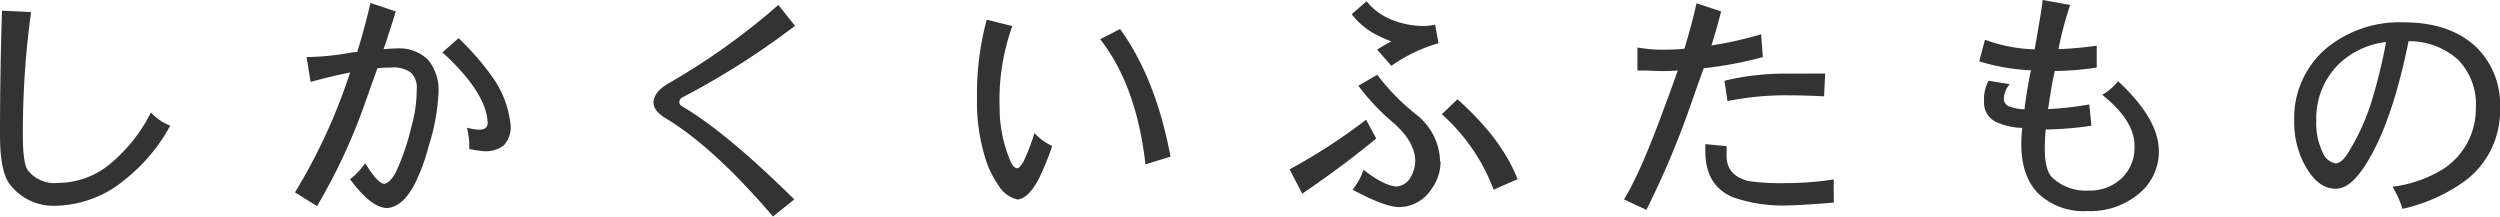
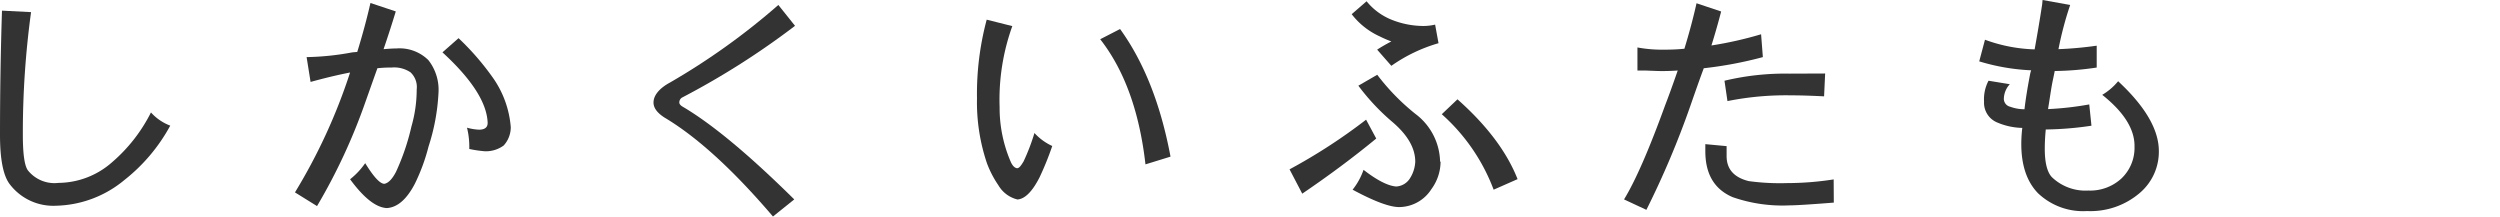
<svg xmlns="http://www.w3.org/2000/svg" width="352.41" height="30.52" viewBox="0 0 352.41 30.52">
  <defs>
    <style>.cls-1{fill:#333;}</style>
  </defs>
  <g id="レイヤー_2" data-name="レイヤー 2">
    <g id="main">
      <path class="cls-1" d="M24,17.71a24.79,24.79,0,0,1-6.47,7.67A15.61,15.61,0,0,1,7.91,29,7.71,7.71,0,0,1,1.4,26Q0,24.23,0,19,0,10.3.28,1.5l4.1.21A125.41,125.41,0,0,0,3.22,19c0,2.67.23,4.33.7,5a4.8,4.8,0,0,0,4.34,1.78,11.54,11.54,0,0,0,7.56-2.93,22.57,22.57,0,0,0,5.46-7A6.94,6.94,0,0,0,24,17.71Z" />
      <path class="cls-1" d="M61.81,13.12a28.93,28.93,0,0,1-1.4,7.53,26.82,26.82,0,0,1-1.93,5.25c-1.14,2.19-2.46,3.34-3.95,3.43-1.52-.07-3.24-1.42-5.18-4.06A10.49,10.49,0,0,0,51.48,23q1.79,2.91,2.7,2.91c.56-.1,1.11-.66,1.64-1.68A32.37,32.37,0,0,0,58,17.82a18.83,18.83,0,0,0,.74-5.22,2.83,2.83,0,0,0-.88-2.41,4.13,4.13,0,0,0-2.66-.67c-.42,0-1.08,0-2,.1q-.63,1.76-1.72,4.84a81.67,81.67,0,0,1-6.79,14.59l-3.11-1.93a79.63,79.63,0,0,0,7.77-16.9q-2.52.49-5.57,1.33l-.56-3.5a38.12,38.12,0,0,0,6.45-.67l.69-.06q1.13-3.67,1.86-6.9l3.57,1.19c-.44,1.45-1,3.22-1.72,5.32.85-.07,1.45-.1,1.82-.1a5.78,5.78,0,0,1,4.49,1.64A6.76,6.76,0,0,1,61.81,13.12ZM72,17.92a3.83,3.83,0,0,1-1,2.59,4.23,4.23,0,0,1-2.69.81A16.76,16.76,0,0,1,66.15,21a11.13,11.13,0,0,0-.32-3,7.52,7.52,0,0,0,1.68.28q1.26,0,1.23-1-.18-4.23-6.37-9.9l2.27-2A37.2,37.2,0,0,1,69.51,11,14,14,0,0,1,72,17.92Z" />
      <path class="cls-1" d="M112.07,3.64A110.44,110.44,0,0,1,96.21,13.72a.79.79,0,0,0-.45.74c0,.18.14.37.42.55q6.19,3.62,15.78,13.1l-3,2.41q-8.4-9.84-15.26-13.93c-1-.63-1.58-1.34-1.58-2.13,0-1,.79-2,2.35-2.84A96.54,96.54,0,0,0,109.72.7Z" />
      <path class="cls-1" d="M148.33,20.58A42,42,0,0,1,146.54,25q-1.53,3-3.11,3.12a4.28,4.28,0,0,1-2.69-2A14.42,14.42,0,0,1,139.12,23a26.84,26.84,0,0,1-1.4-9.13,40.4,40.4,0,0,1,1.37-11.1l3.61.91a30.57,30.57,0,0,0-1.79,11.41,19.2,19.2,0,0,0,1.54,7.66c.23.54.51.86.84.95s.62-.32,1-.95a29.11,29.11,0,0,0,1.53-4A7.78,7.78,0,0,0,148.33,20.58ZM165,22.08l-3.53,1.09q-1.26-11.1-6.38-17.64l2.8-1.44Q162.94,11.07,165,22.08Z" />
      <path class="cls-1" d="M194,19.53q-4.75,3.91-10.43,7.77l-1.79-3.43a79,79,0,0,0,10.79-7Zm8.78-13.44a22.13,22.13,0,0,0-6.65,3.19l-2-2.28c.45-.3,1.1-.69,2-1.16a16.44,16.44,0,0,1-1.68-.73A10.4,10.4,0,0,1,190.54,2l2.1-1.82a8.68,8.68,0,0,0,3.5,2.59,12.1,12.1,0,0,0,4.06.88,7.31,7.31,0,0,0,2.1-.18Zm.29,16.7a6.6,6.6,0,0,1-1.3,3.88,5.43,5.43,0,0,1-4.55,2.52q-2,0-6.55-2.45a9.52,9.52,0,0,0,1.54-2.8c1.9,1.47,3.42,2.25,4.59,2.35a2.44,2.44,0,0,0,2-1.23,4.72,4.72,0,0,0,.7-2.27q0-2.84-3.19-5.57a30.89,30.89,0,0,1-4.83-5.14l2.66-1.54a31.07,31.07,0,0,0,5.4,5.53A8.63,8.63,0,0,1,203,22.79Zm10.88,2.45-3.4,1.5a26.88,26.88,0,0,0-7.31-10.64L205.45,14Q211.65,19.49,213.92,25.24Z" />
      <path class="cls-1" d="M248.5,8.05a55.39,55.39,0,0,1-8.33,1.57c-.44,1.17-1.09,3-1.92,5.39a124.15,124.15,0,0,1-6.17,14.57l-3.15-1.47q2.41-3.93,5.82-13.34.63-1.61,1.75-4.83c-1,.07-1.92.09-2.81.07l-1.81-.07-1.06,0V6.69A18.91,18.91,0,0,0,234.5,7c.65,0,1.63,0,2.94-.13.65-2.13,1.23-4.26,1.71-6.41l3.47,1.16c-.4,1.54-.85,3.13-1.37,4.79a53.08,53.08,0,0,0,7-1.58Zm10,20.51q-4.94.39-6.26.39a21.33,21.33,0,0,1-8-1.16c-2.57-1.1-3.85-3.25-3.85-6.47v-1l3,.28V22q0,2.76,3.12,3.53a32.49,32.49,0,0,0,5.39.28,43,43,0,0,0,6.58-.52Zm-1.22-18.2-.15,3.22c-1.82-.09-3.35-.14-4.62-.14a41.84,41.84,0,0,0-9,.81l-.42-2.87a36.7,36.7,0,0,1,9.17-1Z" />
      <path class="cls-1" d="M304.32,21.32a7.62,7.62,0,0,1-2.69,5.88,10.67,10.67,0,0,1-7.42,2.55,9.21,9.21,0,0,1-6.93-2.52c-1.56-1.61-2.35-3.92-2.35-6.93a19.34,19.34,0,0,1,.14-2.27,9.48,9.48,0,0,1-3.57-.78,3,3,0,0,1-1.82-2.93,5.59,5.59,0,0,1,.63-2.94l3,.49a3.12,3.12,0,0,0-.84,2.06,1.15,1.15,0,0,0,.91,1.12,5.84,5.84,0,0,0,2,.35c.16-1.4.42-3,.77-4.83a4,4,0,0,1,.17-.66A29.49,29.49,0,0,1,279,8.65l.81-3.05a22,22,0,0,0,7,1.36q.63-3.49,1.06-6.33l.06-.63,3.89.7a48.05,48.05,0,0,0-1.65,6.23,52.13,52.13,0,0,0,5.39-.49l0,3.08a42.52,42.52,0,0,1-5.92.49s-.09.48-.28,1.37-.38,2.27-.66,4a44.46,44.46,0,0,0,5.81-.66l.31,3a46.49,46.49,0,0,1-6.26.53h-.18c-.09.93-.14,1.84-.14,2.72,0,2,.35,3.31,1,4a6.83,6.83,0,0,0,5.15,1.89A6.49,6.49,0,0,0,299,25.2a5.94,5.94,0,0,0,1.89-4.51q.08-3.64-4.55-7.32a8.61,8.61,0,0,0,2.24-1.92Q304.33,16.79,304.32,21.32Z" />
-       <path class="cls-1" d="M352.41,15.29a12.3,12.3,0,0,1-5,10.26,23.8,23.8,0,0,1-8.75,3.89,13.76,13.76,0,0,0-1.4-3.12,17.7,17.7,0,0,0,7.18-2.52A10.07,10.07,0,0,0,349,15.29a9,9,0,0,0-2.48-6.85,10.27,10.27,0,0,0-7-2.63q-2.37,11.76-6.16,17.57c-1.4,2.17-2.77,3.24-4.13,3.22q-2.58,0-4.41-3.47A12.74,12.74,0,0,1,323.4,17,12.88,12.88,0,0,1,328,6.75a16.25,16.25,0,0,1,10.85-3.6q6.58,0,10.29,3.57A11.29,11.29,0,0,1,352.41,15.29ZM336.35,5.92a11.6,11.6,0,0,0-6.48,2.94A10.71,10.71,0,0,0,326.51,17a9.64,9.64,0,0,0,.95,4.59,2.39,2.39,0,0,0,1.78,1.44c.56,0,1.16-.52,1.79-1.54a31.47,31.47,0,0,0,3.22-7A76.41,76.41,0,0,0,336.35,5.92Z" />
    </g>
  </g>
</svg>